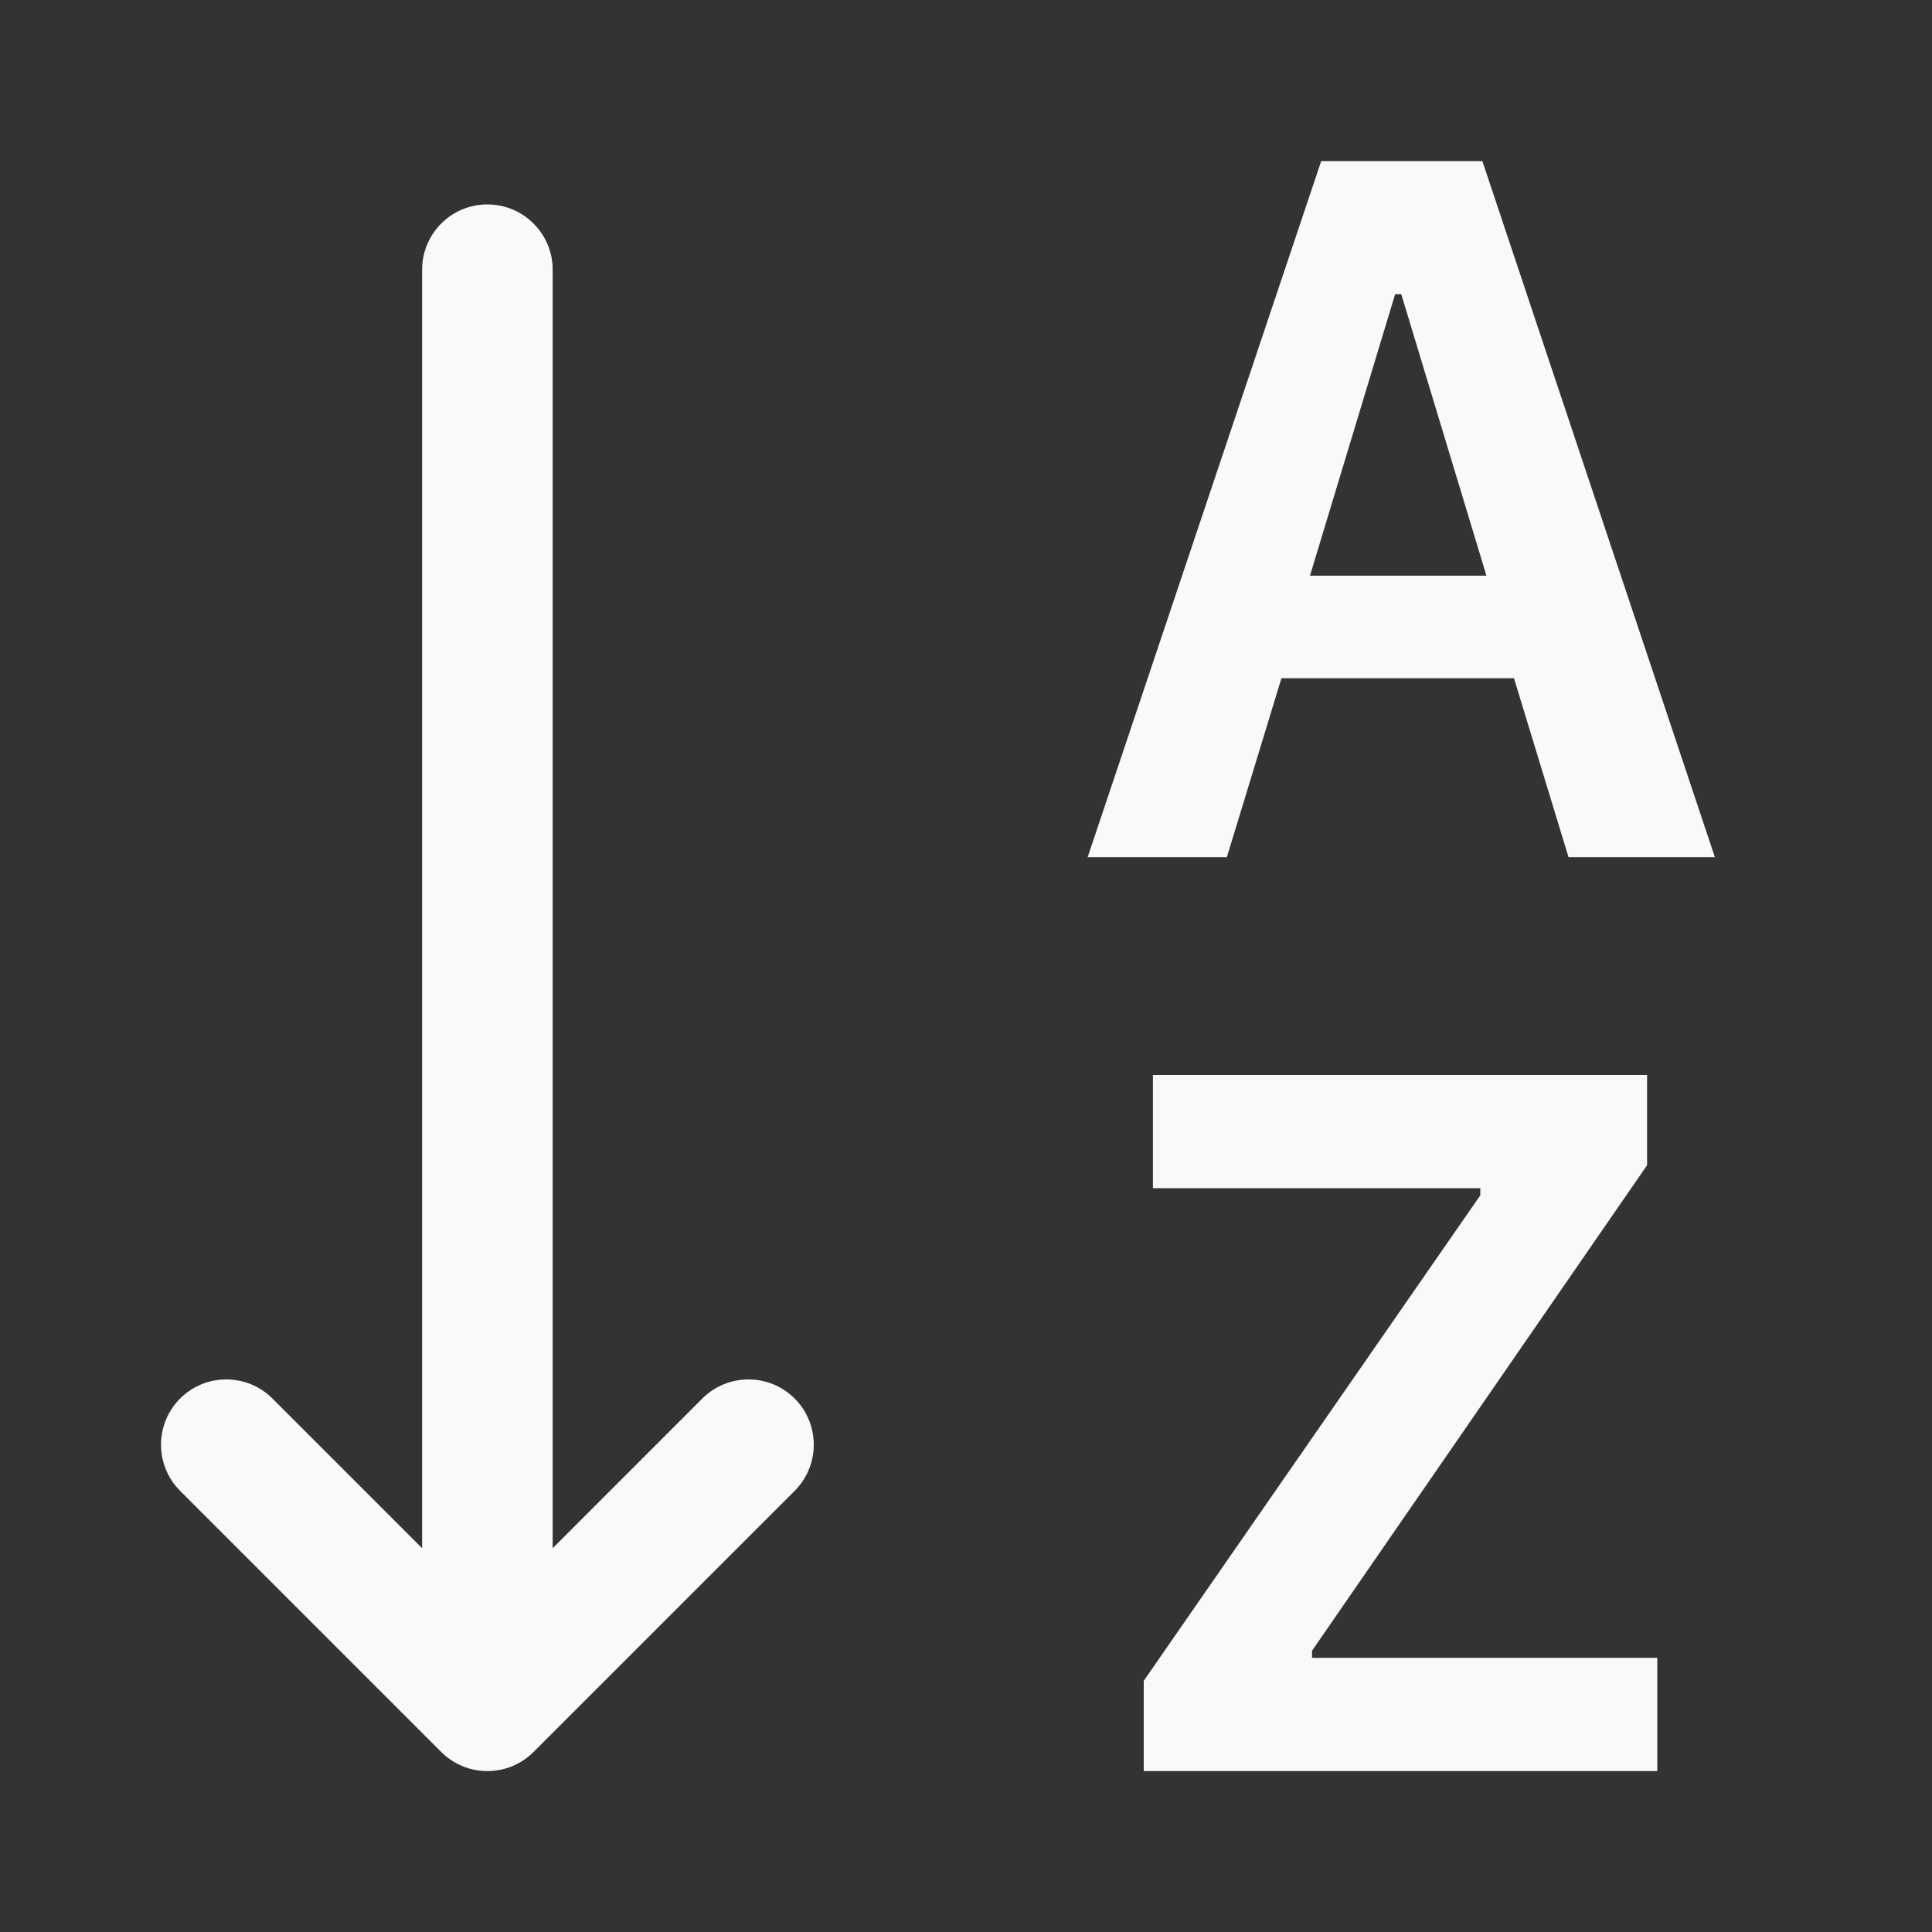
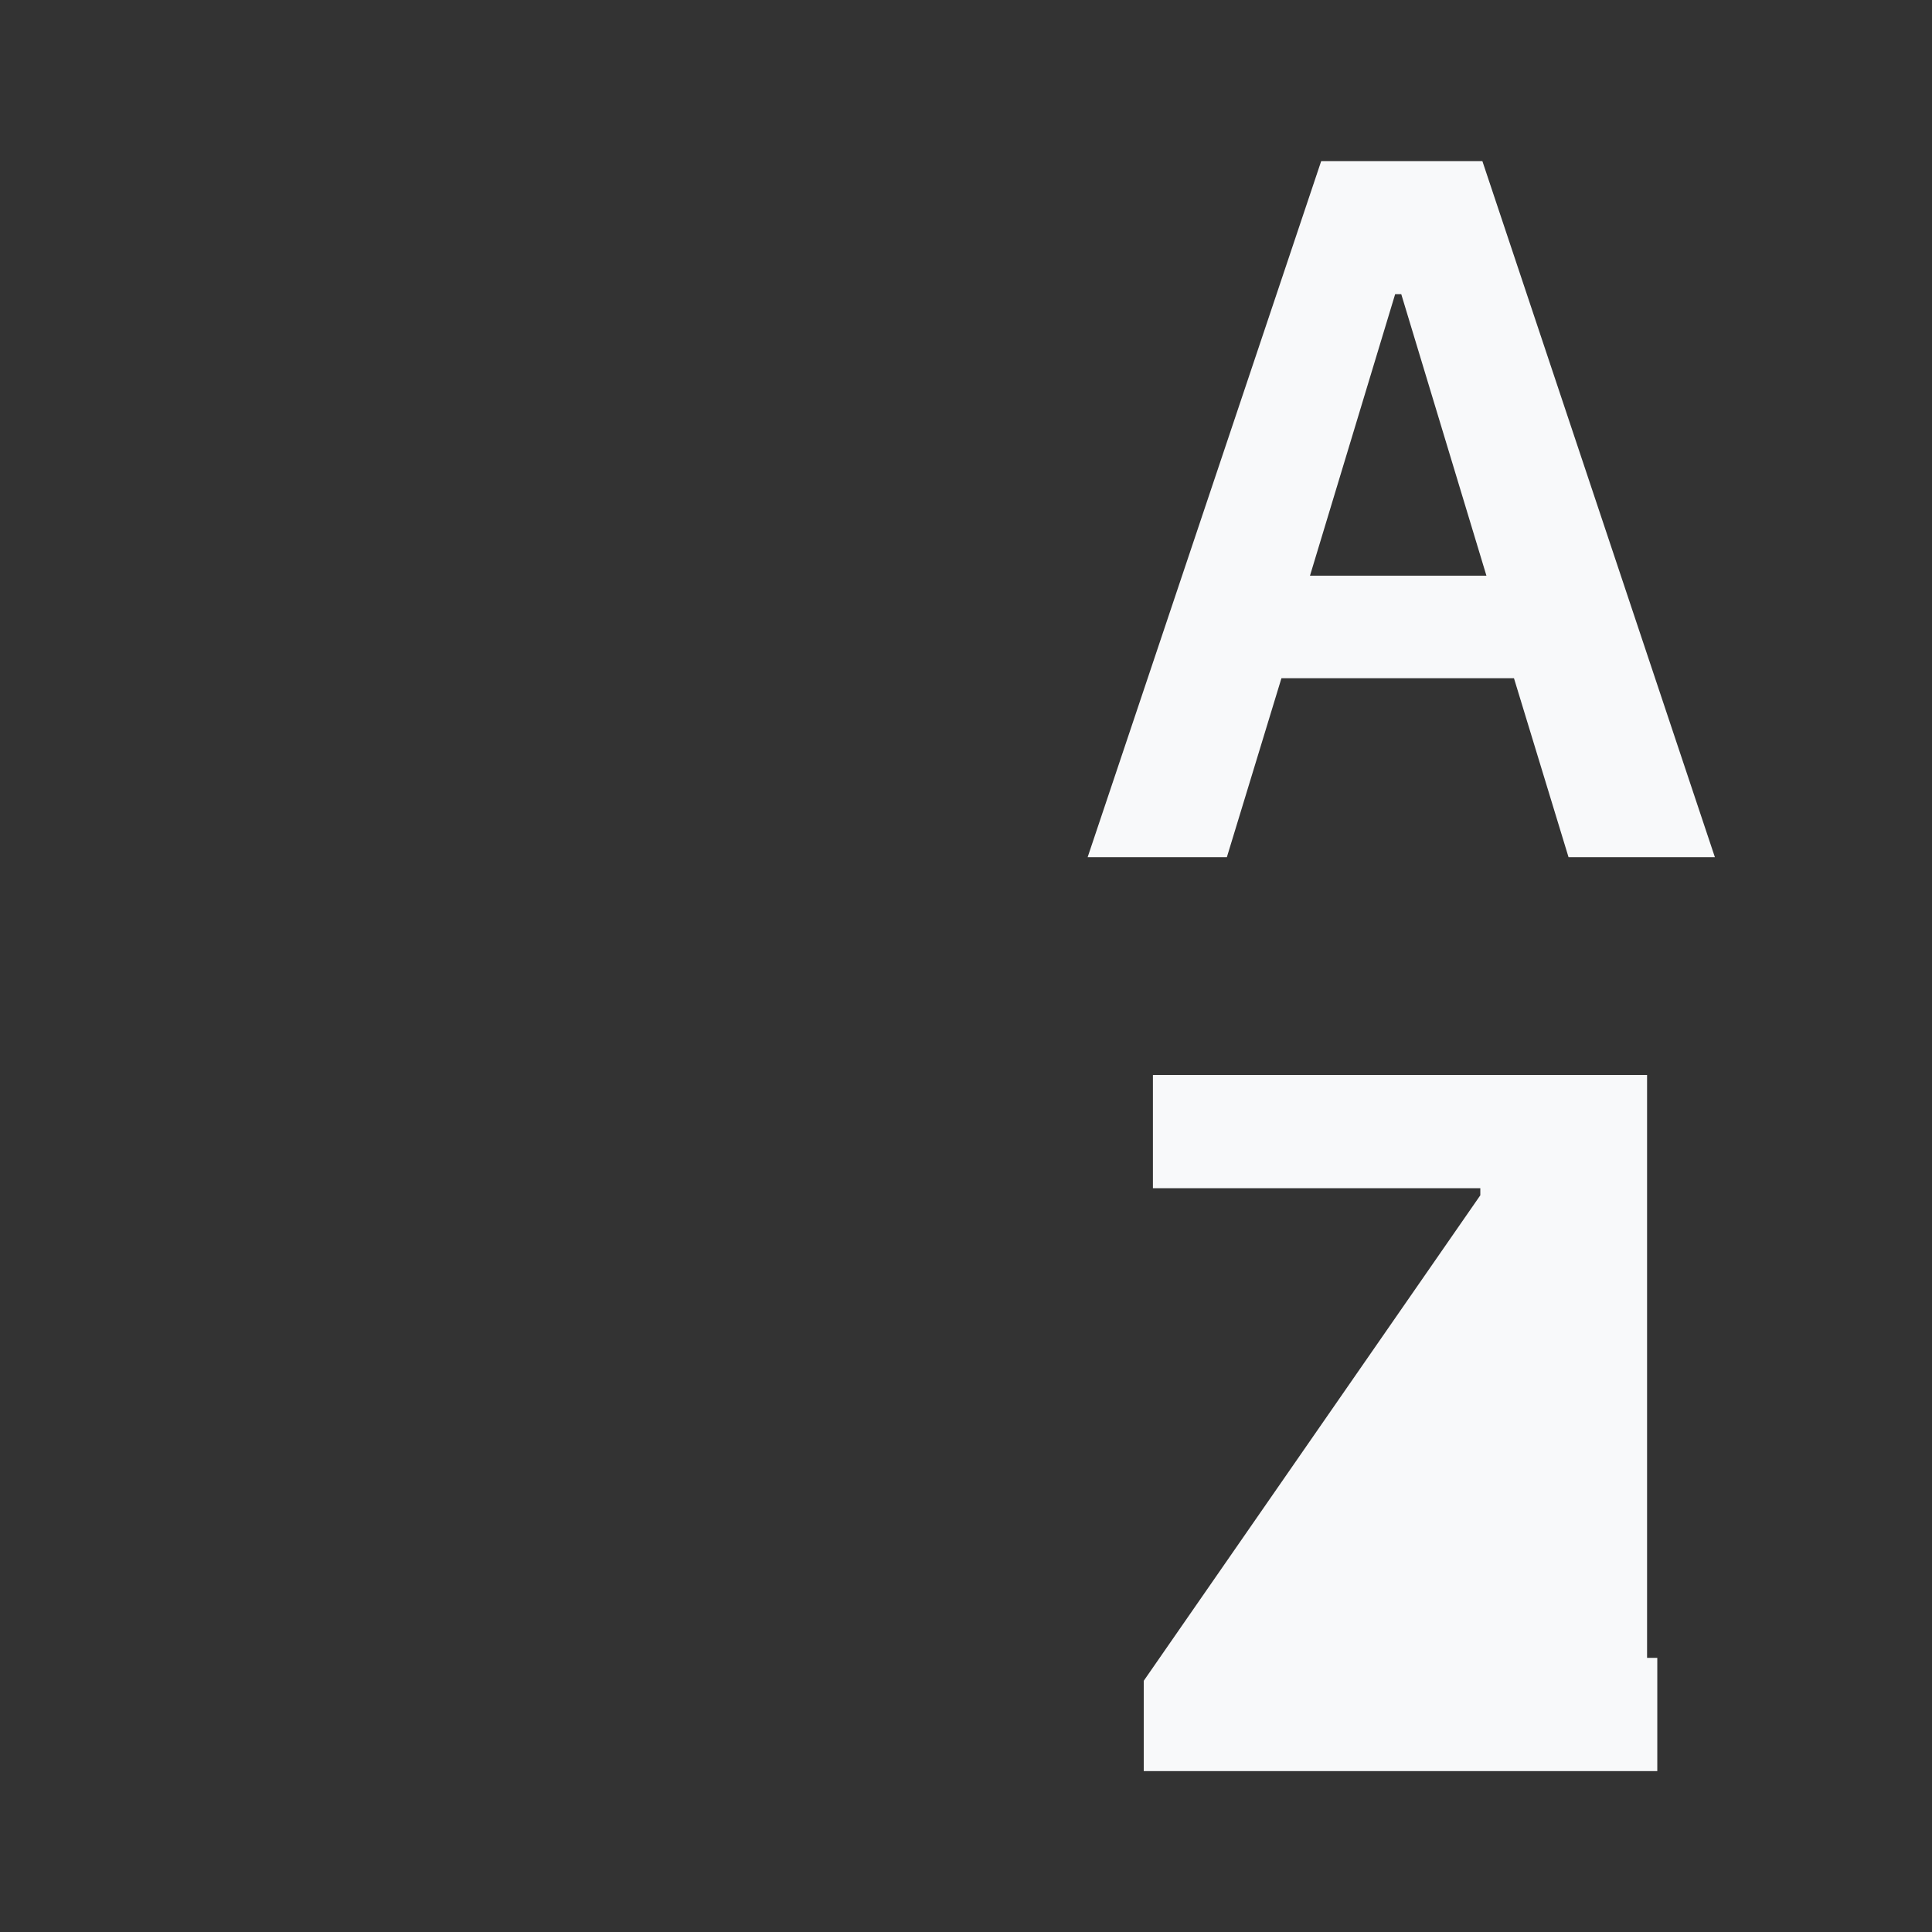
<svg xmlns="http://www.w3.org/2000/svg" width="48" height="48" viewBox="0 0 48 48" fill="none">
  <rect x="0" y="0" width="48" height="48" fill="#333333" stroke="none" />
  <g id="wrapper">
    <g id="Union">
      <path fill-rule="evenodd" clip-rule="evenodd" d="M31.837 16.85L30.481 21.297H27.022L32.825 4.002H36.829L42.606 21.297H38.97L37.614 16.85H31.837ZM36.93 14.303L34.814 7.309H34.662L32.546 14.303H36.93Z" fill="#F8F9FA" />
-       <path d="M41.175 44.002H28.416V41.759L36.778 29.697V29.52H28.644V26.707H40.921V28.95L32.597 41.012V41.189H41.175V44.002Z" fill="#F8F9FA" />
-       <path d="M13.731 6.701C13.731 5.805 13.005 5.079 12.109 5.079C11.213 5.079 10.487 5.805 10.487 6.701L10.487 38.465L6.769 34.746C6.135 34.113 5.108 34.113 4.475 34.746C3.842 35.38 3.842 36.406 4.475 37.04L10.959 43.524L10.983 43.548C11.134 43.693 11.306 43.803 11.488 43.879C11.679 43.958 11.889 44.002 12.109 44.002C12.329 44.002 12.539 43.958 12.73 43.879C12.921 43.8 13.1 43.682 13.256 43.527L19.743 37.04C20.376 36.406 20.376 35.38 19.743 34.746C19.11 34.113 18.083 34.113 17.449 34.746L13.731 38.465L13.731 6.701Z" fill="#F8F9FA" />
+       <path d="M41.175 44.002H28.416V41.759L36.778 29.697V29.52H28.644V26.707H40.921V28.95V41.189H41.175V44.002Z" fill="#F8F9FA" />
    </g>
  </g>
</svg>